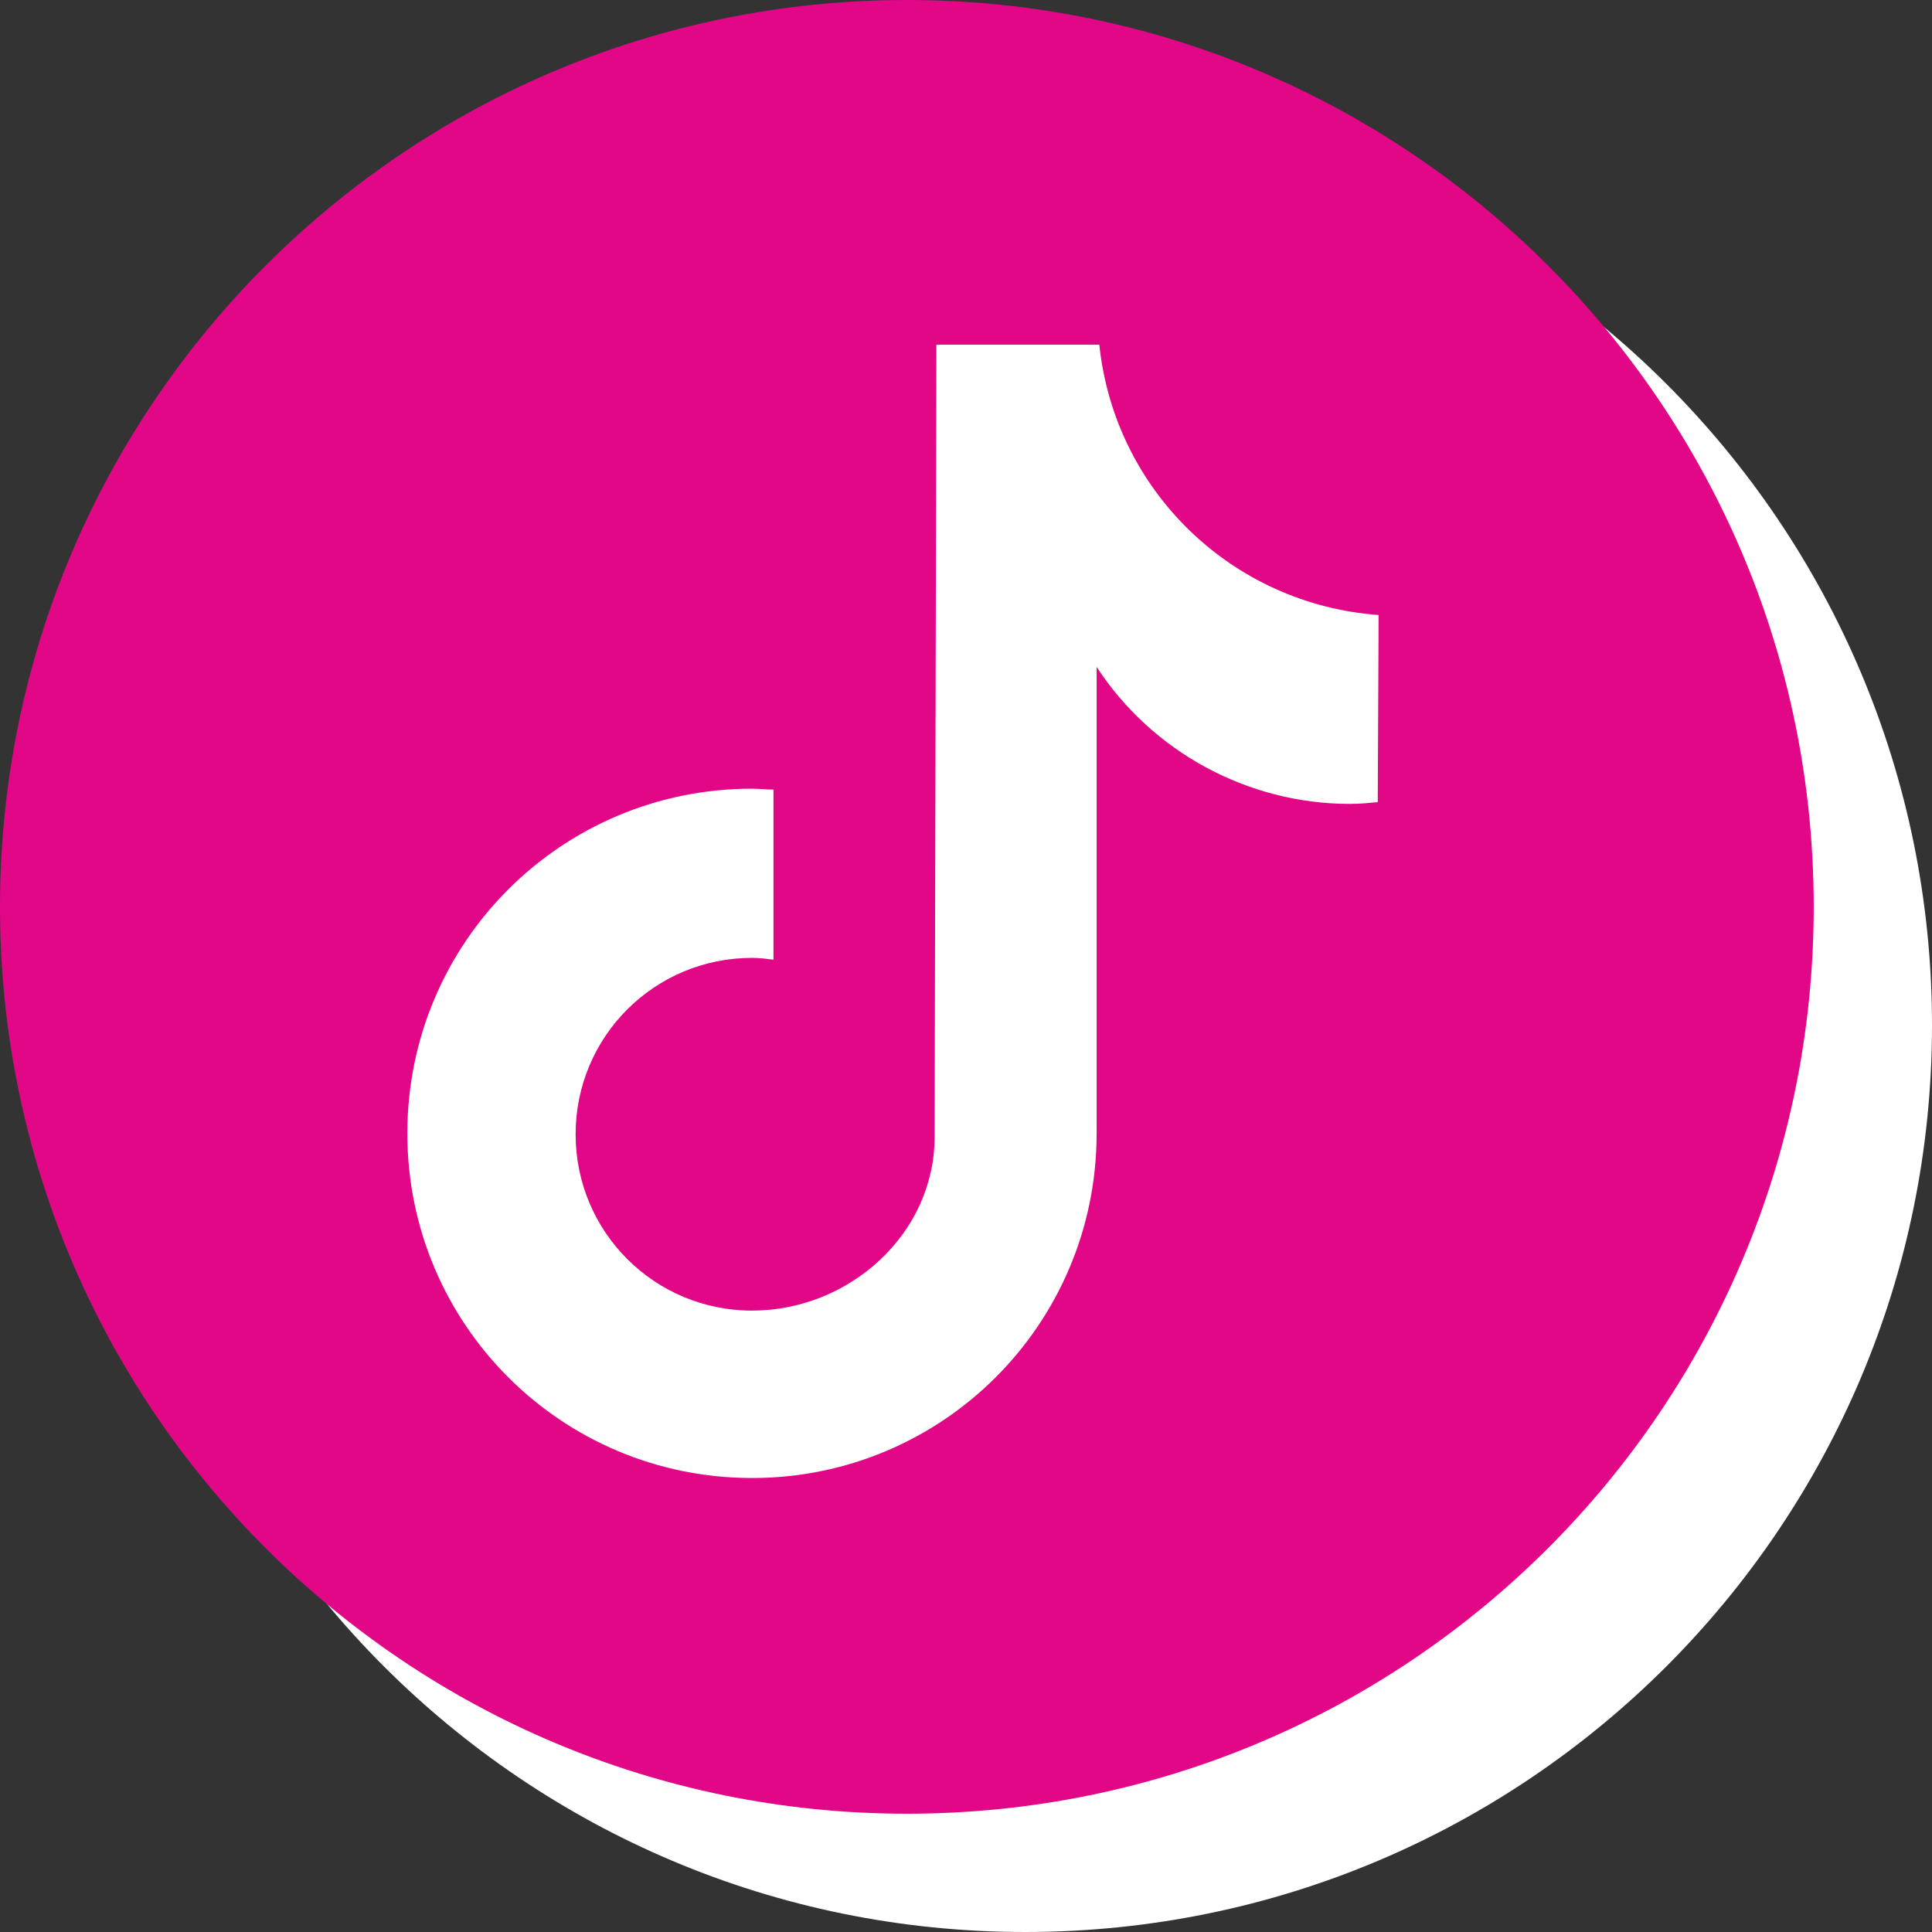
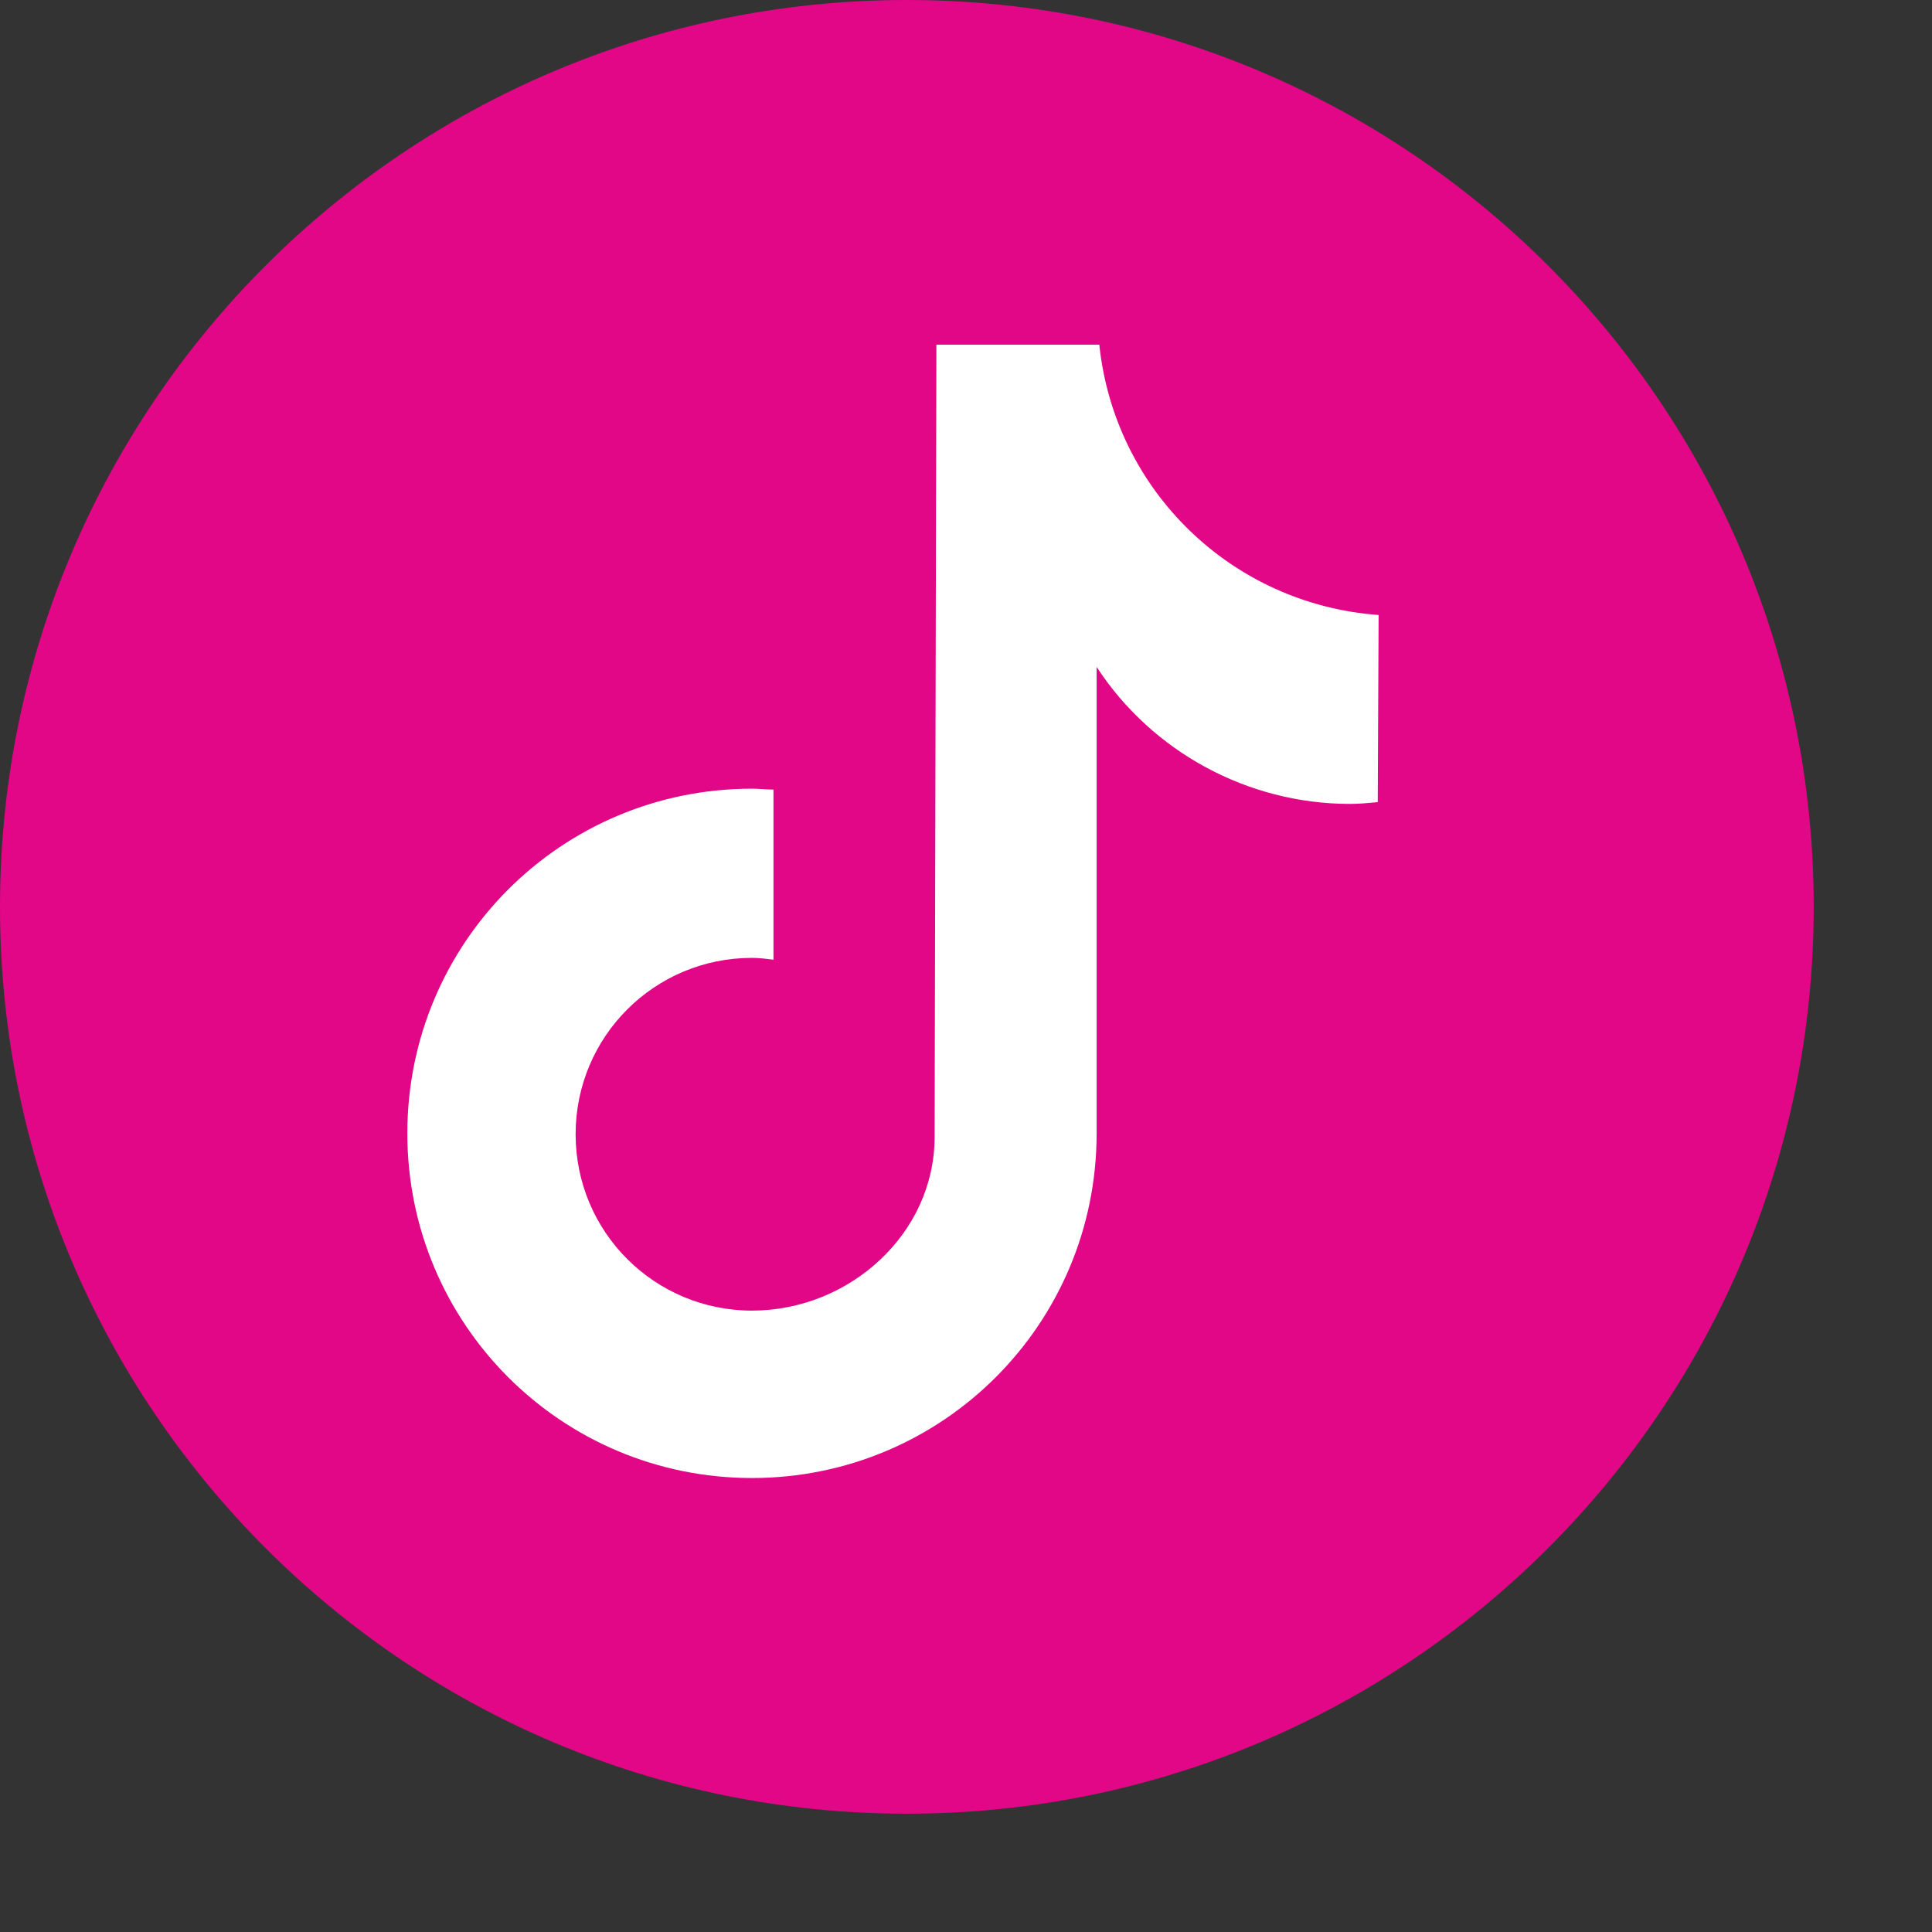
<svg xmlns="http://www.w3.org/2000/svg" width="49" height="49" viewBox="0 0 49 49" fill="none">
  <rect x="0" y="0" width="49" height="49" fill="#333333" stroke="none" />
-   <path d="M26 49C38.703 49 49 38.703 49 26C49 13.297 38.703 3 26 3C13.297 3 3 13.297 3 26C3 38.703 13.297 49 26 49Z" fill="white" />
  <path d="M23 46C35.703 46 46 35.703 46 23C46 10.297 35.703 0 23 0C10.297 0 0 10.297 0 23C0 35.703 10.297 46 23 46Z" fill="#E10786" />
  <path d="M34.943 20.344C34.716 20.366 34.466 20.389 34.239 20.389C31.65 20.389 29.221 19.072 27.813 16.915V28.744C27.813 33.581 23.908 37.486 19.072 37.486C14.236 37.486 10.331 33.581 10.331 28.744C10.331 23.908 14.236 20.003 19.072 20.003C19.254 20.003 19.435 20.026 19.617 20.026V24.34C19.435 24.317 19.254 24.294 19.072 24.294C16.597 24.294 14.599 26.292 14.599 28.767C14.599 31.242 16.597 33.24 19.072 33.24C21.547 33.24 23.704 31.287 23.704 28.835L23.749 8.741H27.881C28.267 12.442 31.242 15.326 34.965 15.598L34.943 20.344Z" fill="white" />
</svg>